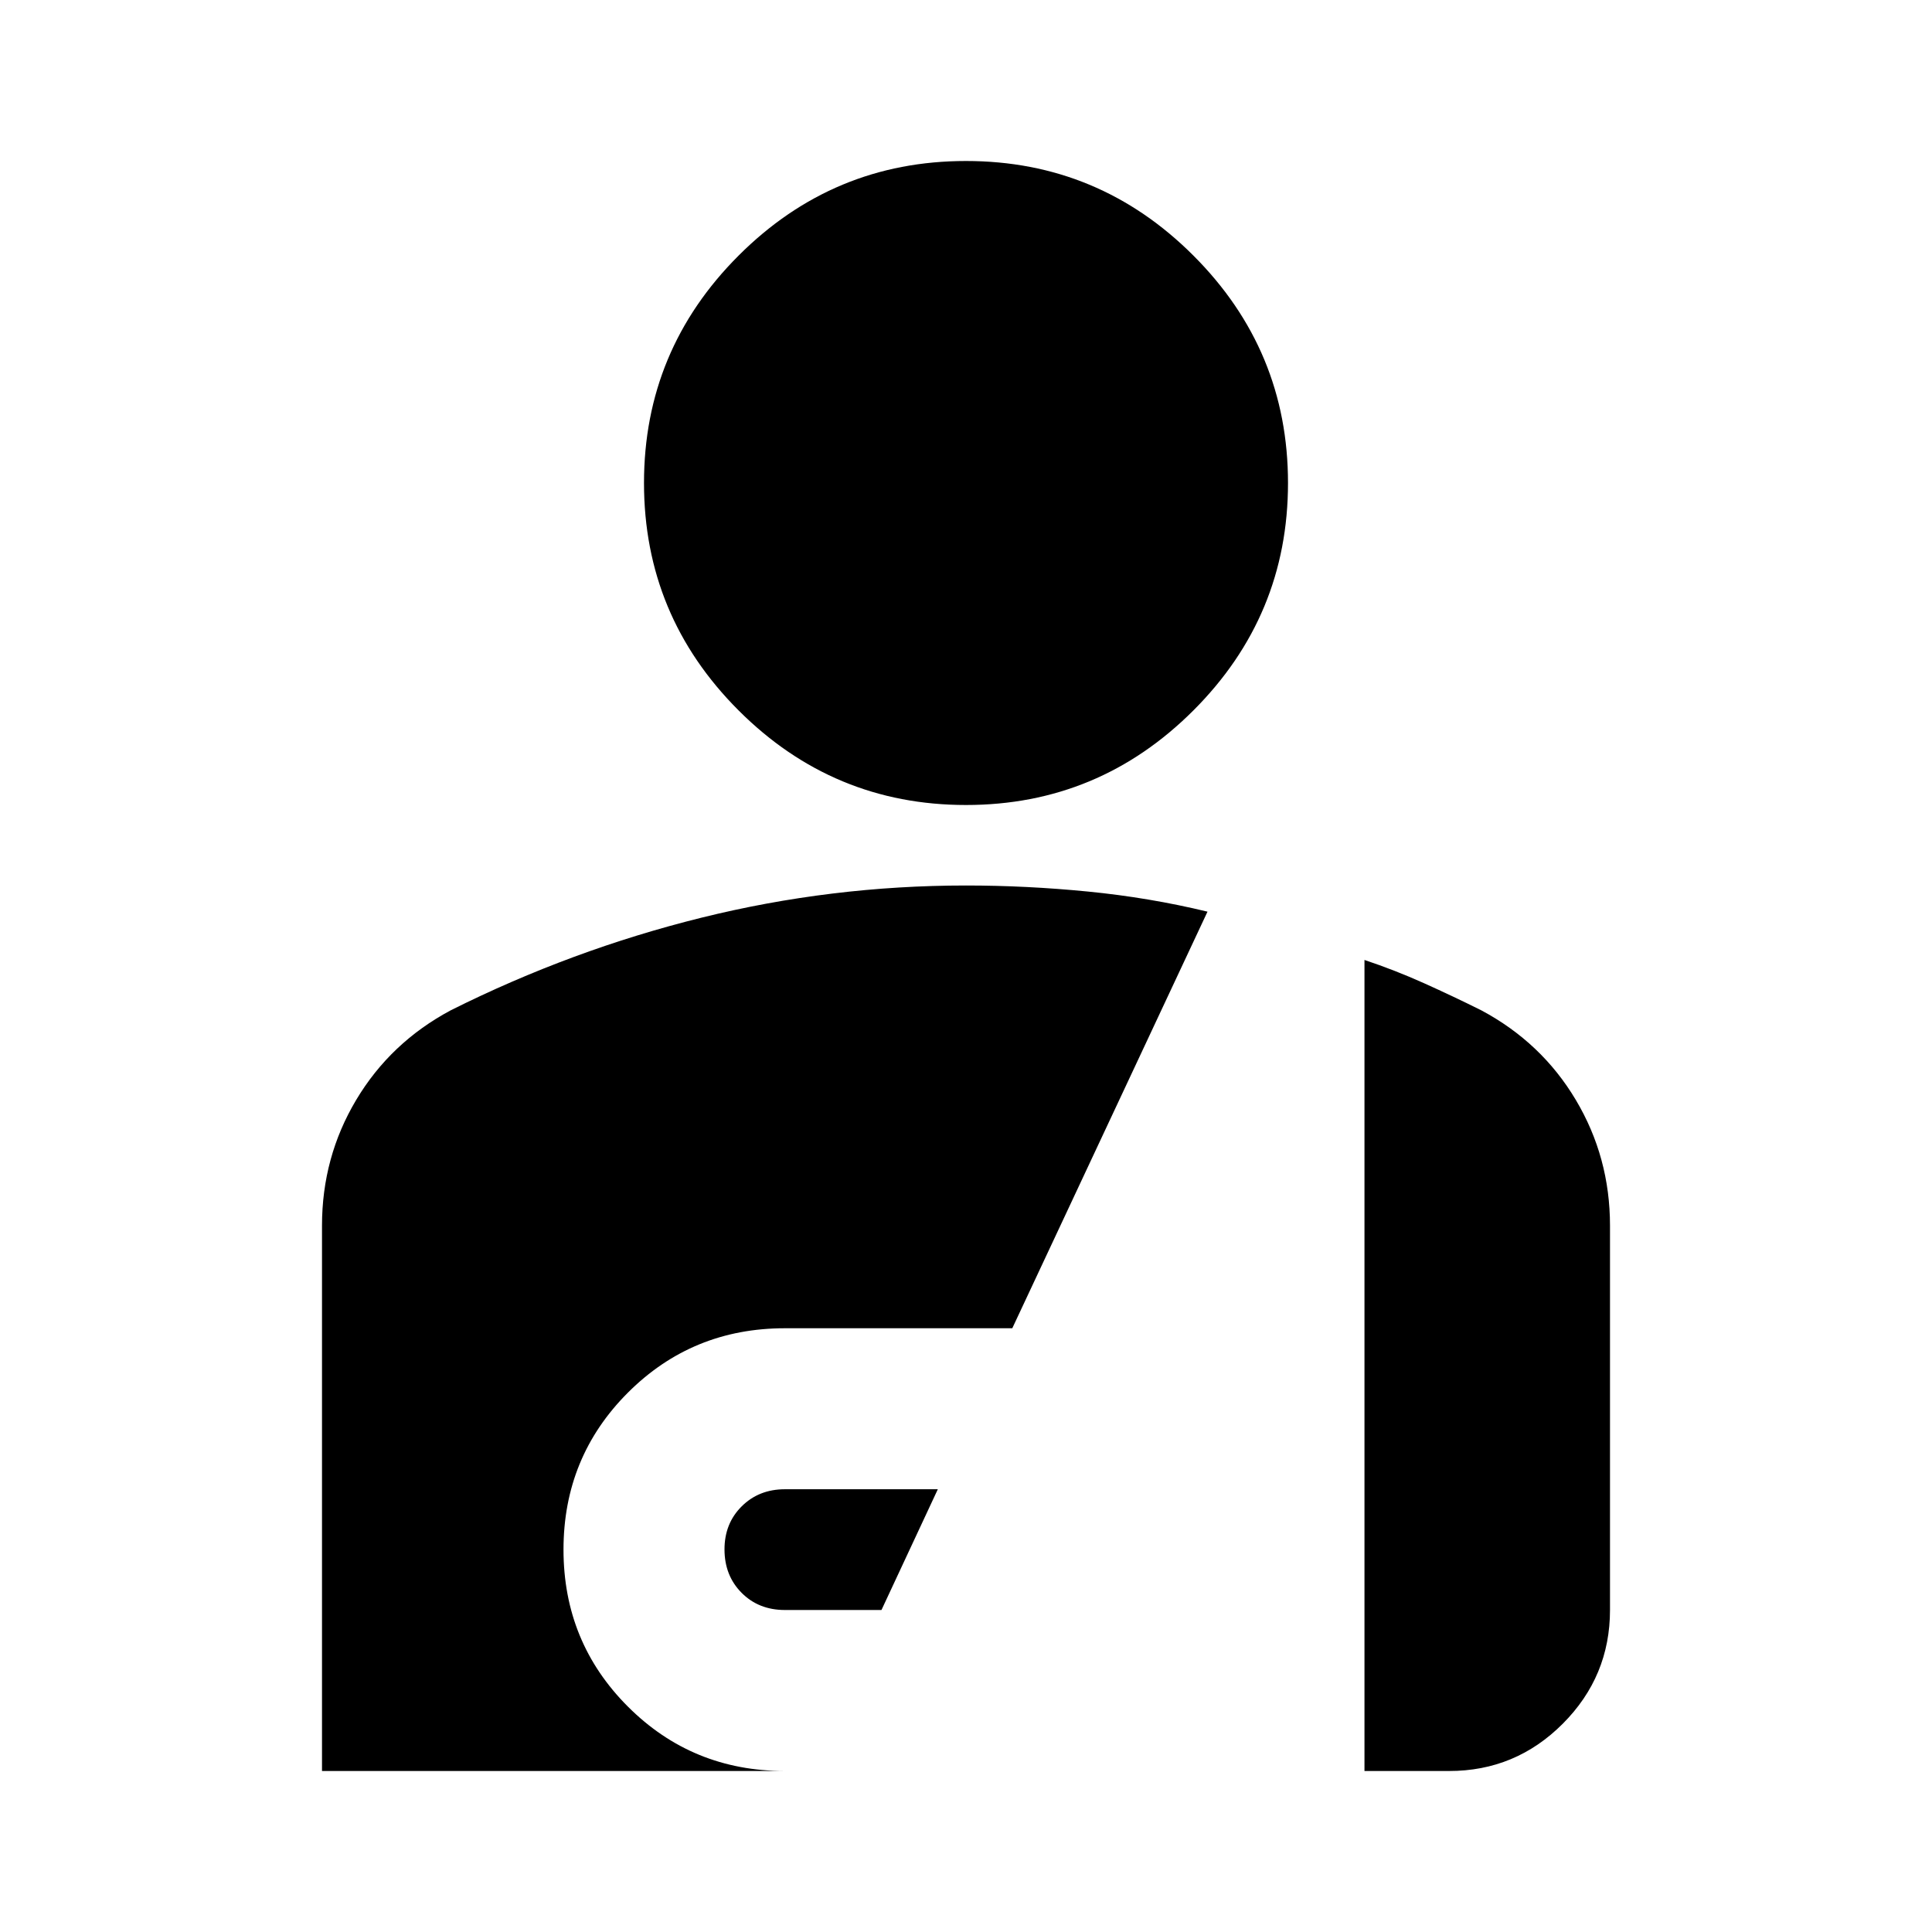
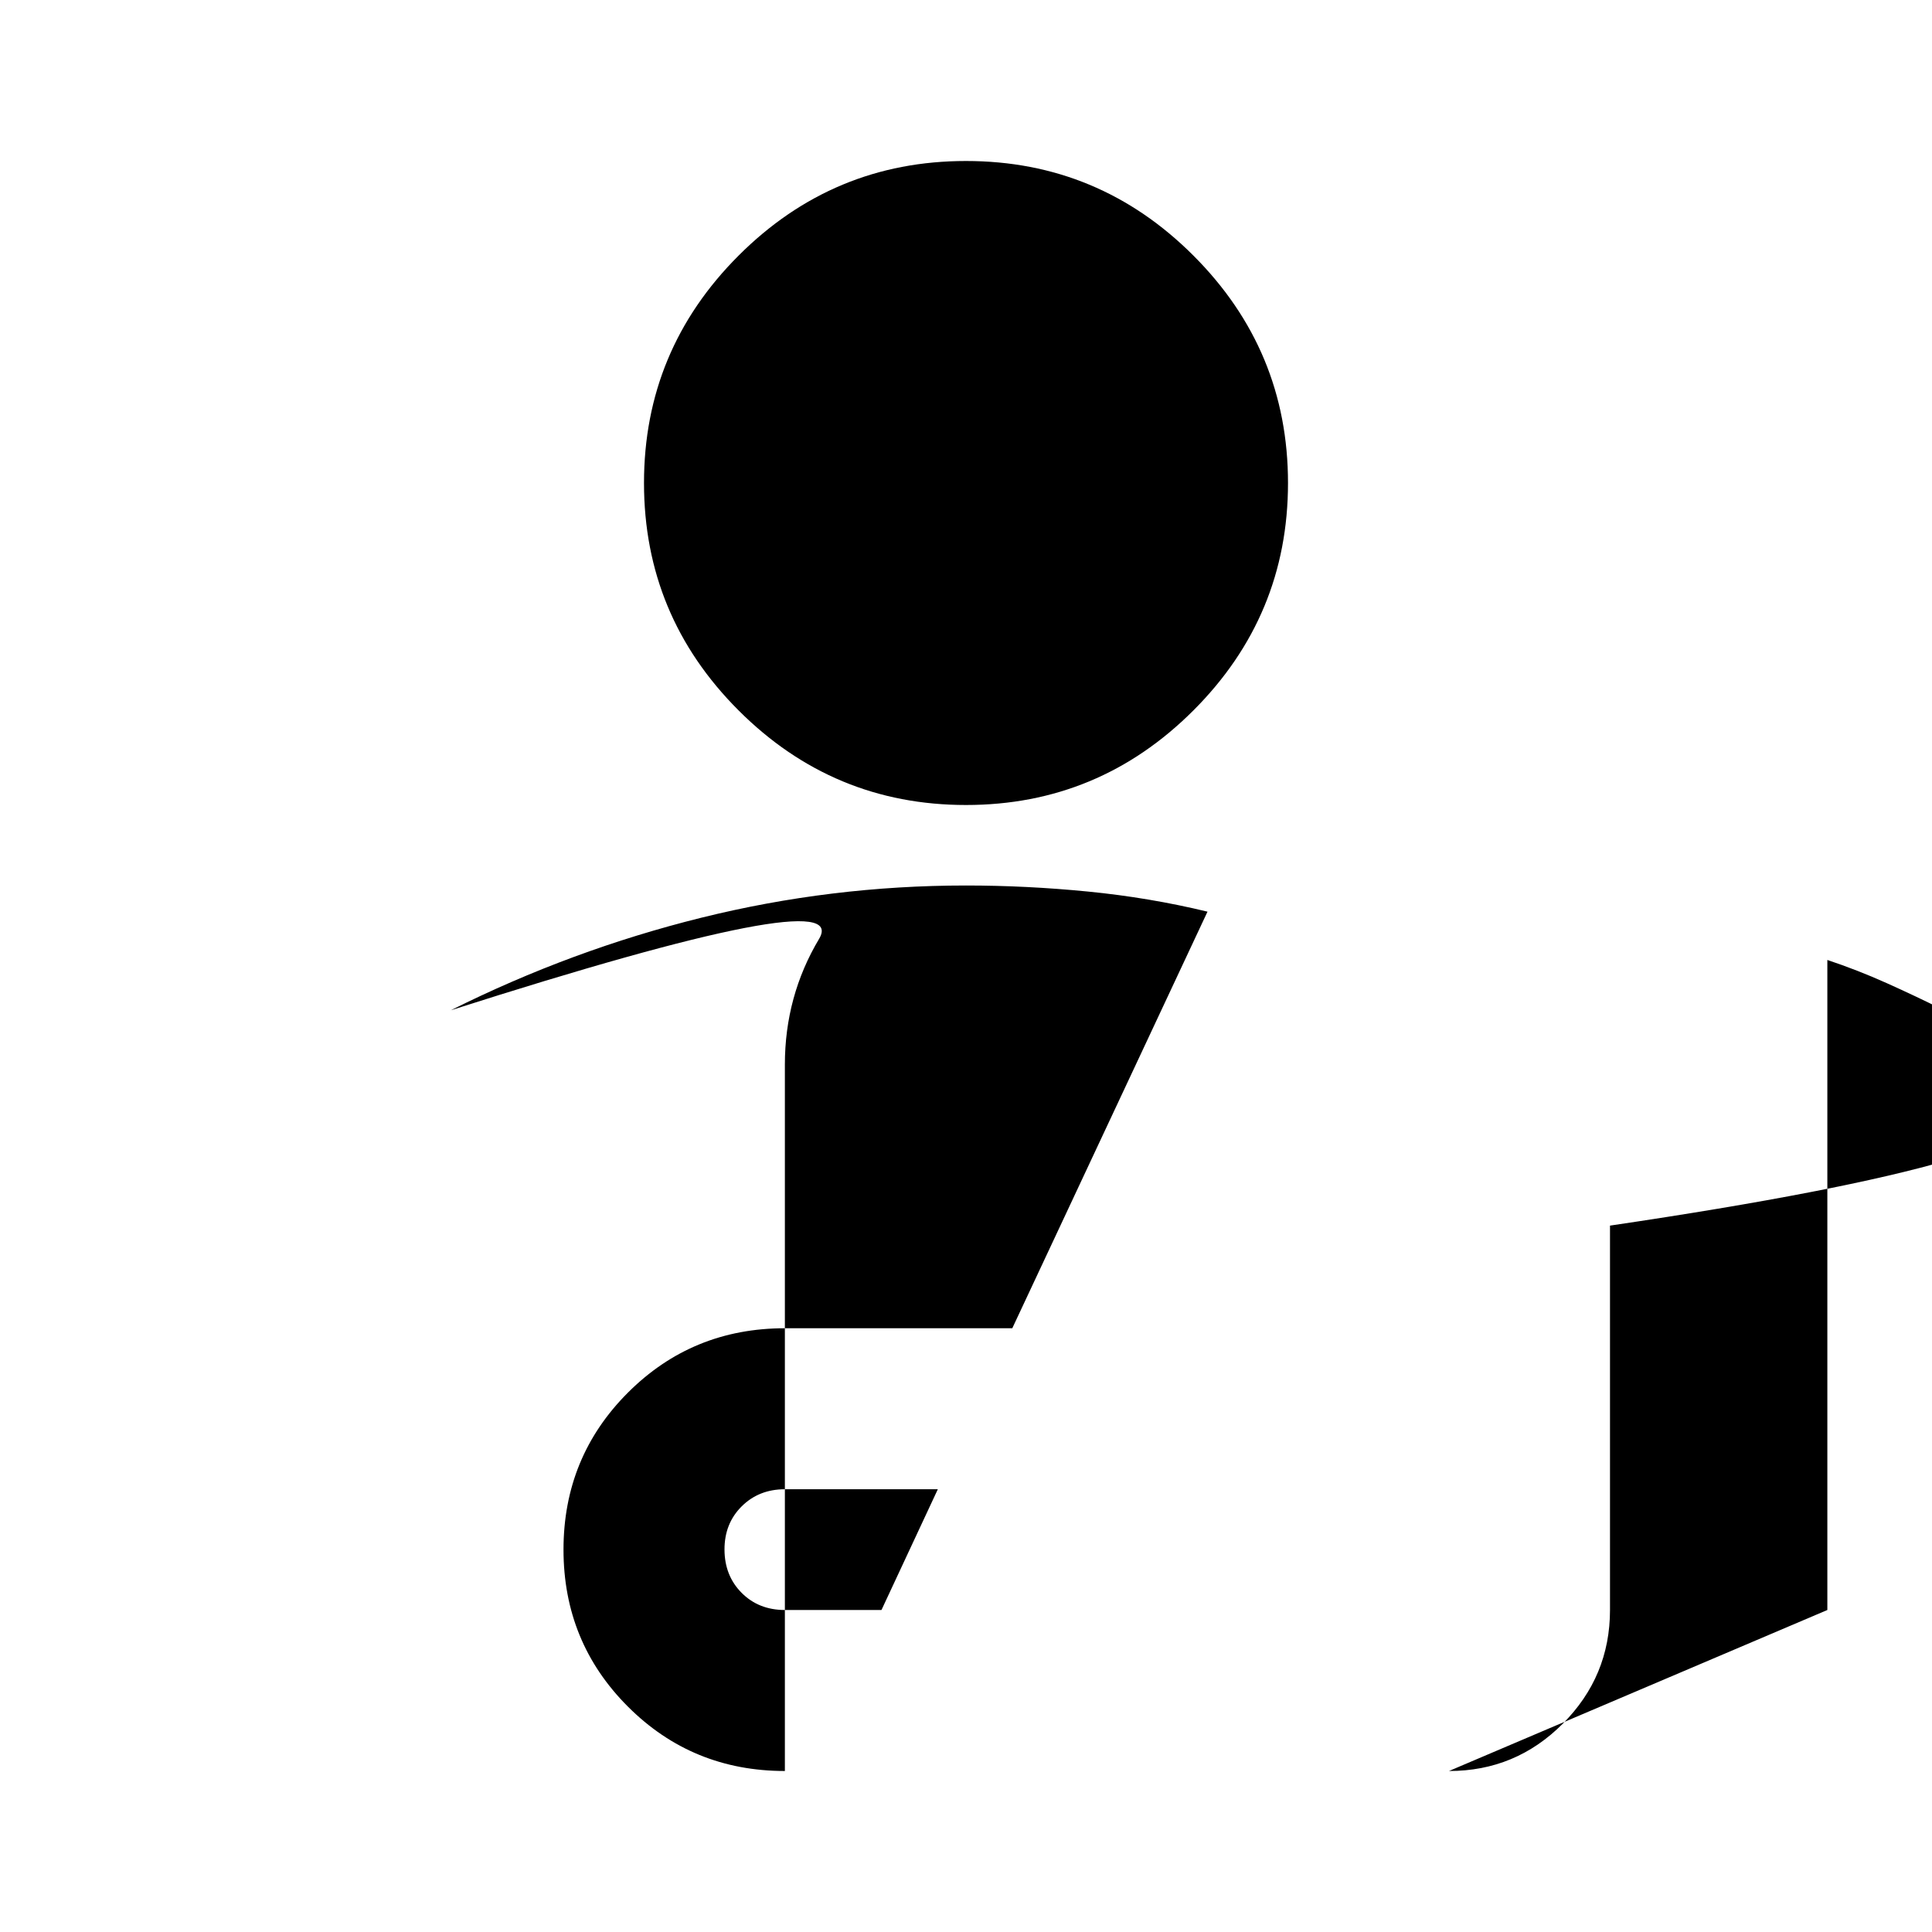
<svg xmlns="http://www.w3.org/2000/svg" width="800" height="800" viewBox="0 0 24 24">
-   <path fill="currentColor" d="M12 10q-1.65 0-2.825-1.175T8 6t1.175-2.825T12 2t2.825 1.175T16 6t-1.175 2.825T12 10M9.75 20q-.325 0-.537-.213T9 19.25t.213-.537t.537-.213h1.9l-.7 1.5zM4 22v-6.775q0-.85.425-1.562T5.6 12.55q1.5-.75 3.113-1.15T12 11q.75 0 1.513.075t1.487.25L12.575 16.5H9.75q-1.15 0-1.95.8T7 19.25t.8 1.95t1.95.8zm12.95 0V11.925q.375.125.738.288t.712.337q.75.4 1.175 1.113T20 15.225V20q0 .825-.587 1.413T18 22z" />
+   <path fill="currentColor" d="M12 10q-1.65 0-2.825-1.175T8 6t1.175-2.825T12 2t2.825 1.175T16 6t-1.175 2.825T12 10M9.75 20q-.325 0-.537-.213T9 19.25t.213-.537t.537-.213h1.9l-.7 1.5zv-6.775q0-.85.425-1.562T5.6 12.55q1.5-.75 3.113-1.15T12 11q.75 0 1.513.075t1.487.25L12.575 16.5H9.75q-1.15 0-1.95.8T7 19.25t.8 1.95t1.95.8zm12.95 0V11.925q.375.125.738.288t.712.337q.75.4 1.175 1.113T20 15.225V20q0 .825-.587 1.413T18 22z" />
</svg>